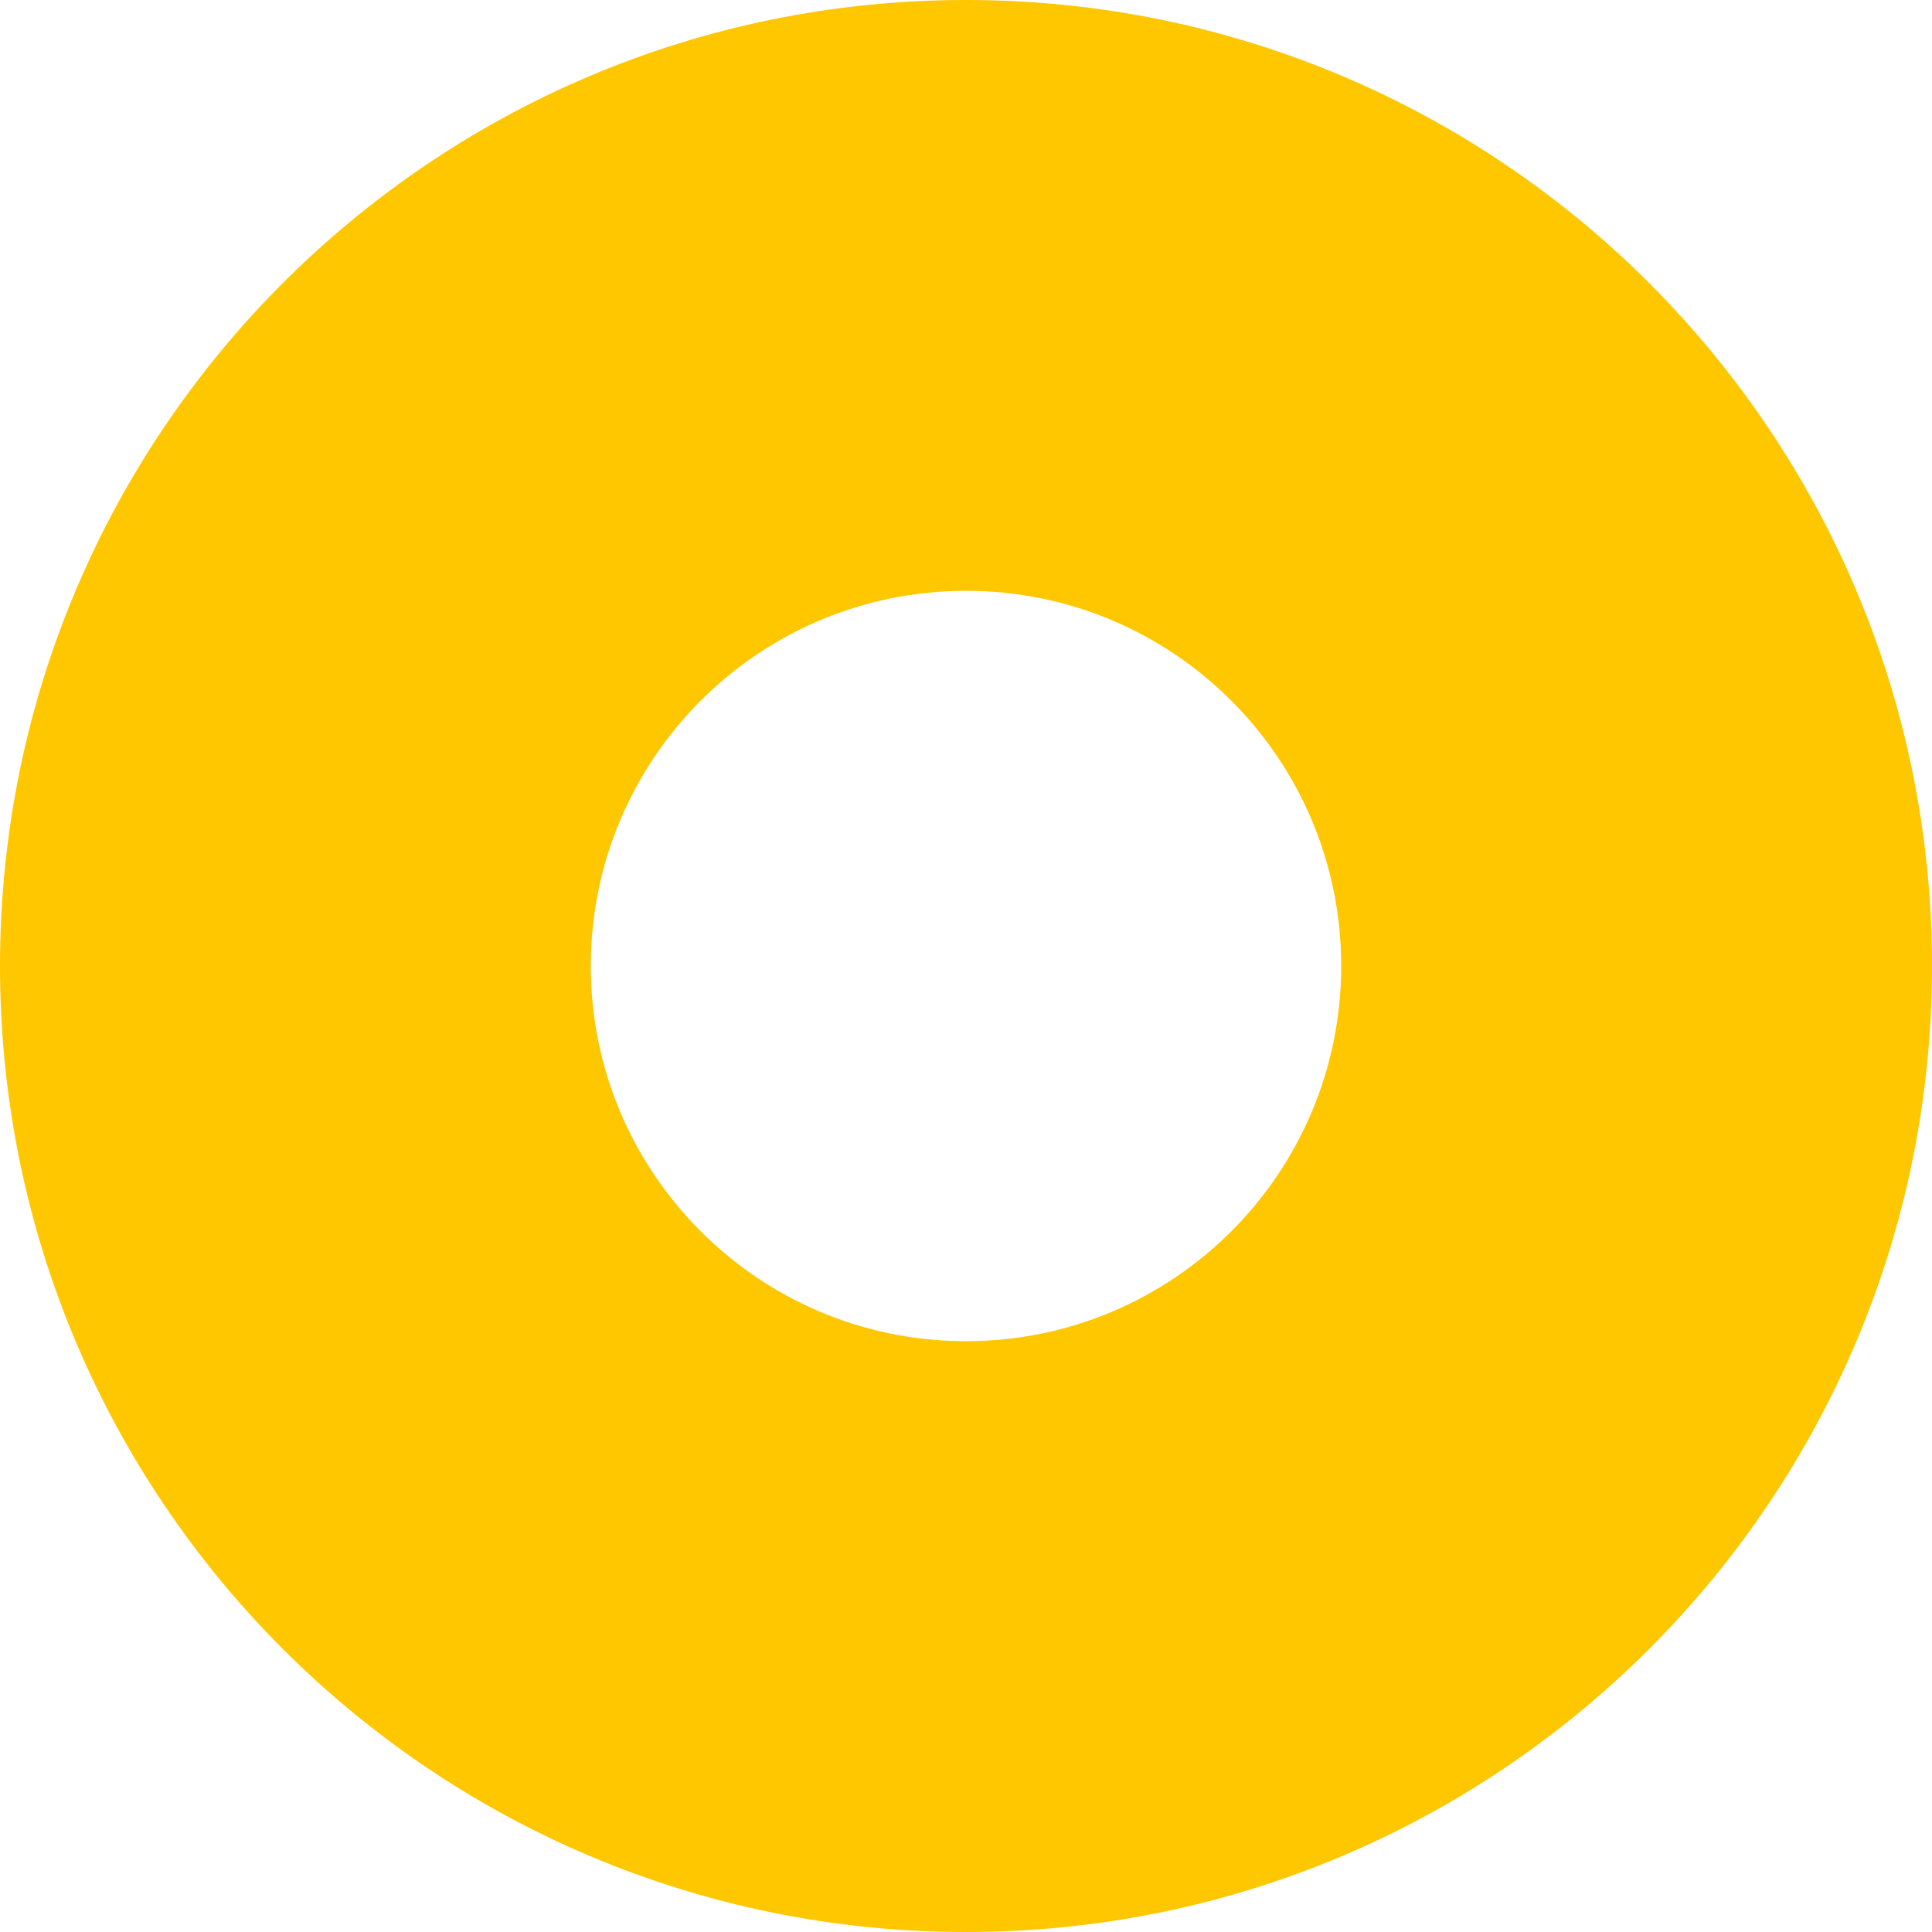
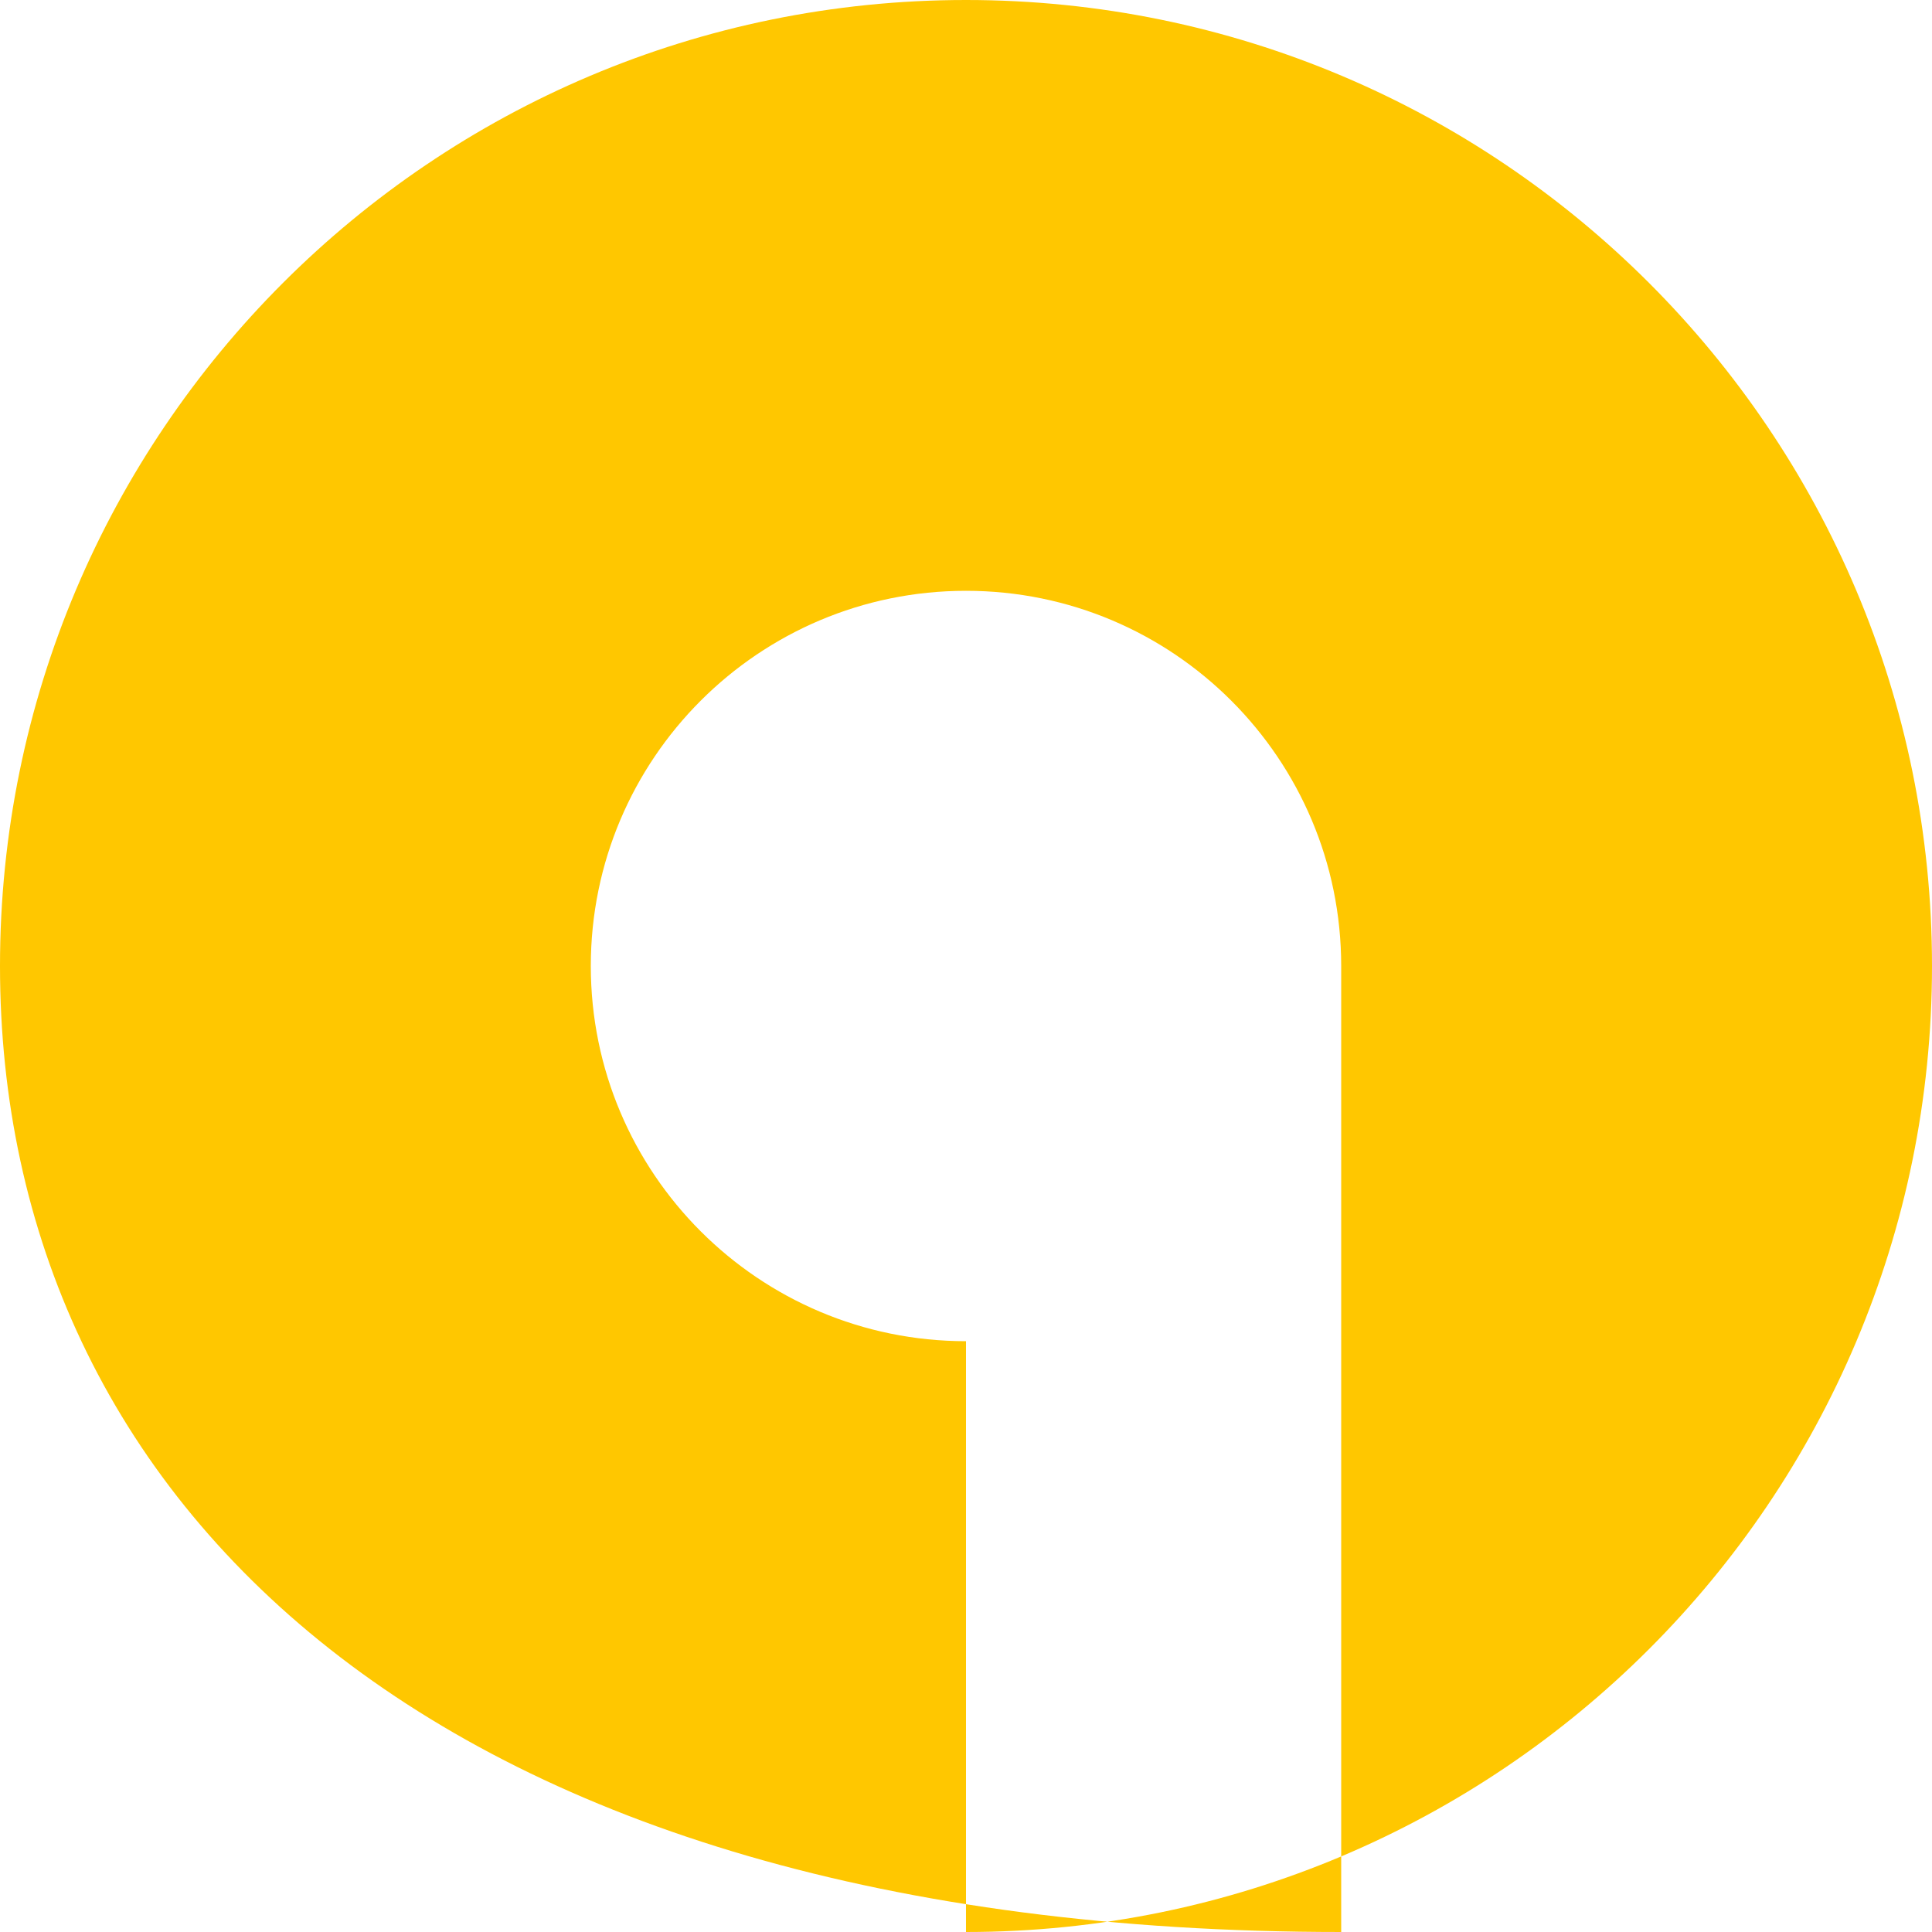
<svg xmlns="http://www.w3.org/2000/svg" width="632" height="632" viewBox="0 0 632 632" fill="none">
-   <path d="M438.735 315.999C438.735 383.785 383.785 438.735 315.999 438.735V632C141.478 632 0 490.522 0 316.001V315.999H193.265C193.265 383.785 248.215 438.735 315.999 438.735V632C490.522 632 632 490.522 632 316.001V315.999H438.735ZM0 315.999C0.002 141.477 141.478 0 315.999 0V193.265C248.215 193.265 193.265 248.215 193.265 315.999H0ZM315.999 0C490.522 0 631.998 141.477 632 315.999H438.735C438.735 248.215 383.785 193.265 315.999 193.265V0Z" fill="#FFC700" />
+   <path d="M438.735 315.999V632C141.478 632 0 490.522 0 316.001V315.999H193.265C193.265 383.785 248.215 438.735 315.999 438.735V632C490.522 632 632 490.522 632 316.001V315.999H438.735ZM0 315.999C0.002 141.477 141.478 0 315.999 0V193.265C248.215 193.265 193.265 248.215 193.265 315.999H0ZM315.999 0C490.522 0 631.998 141.477 632 315.999H438.735C438.735 248.215 383.785 193.265 315.999 193.265V0Z" fill="#FFC700" />
</svg>